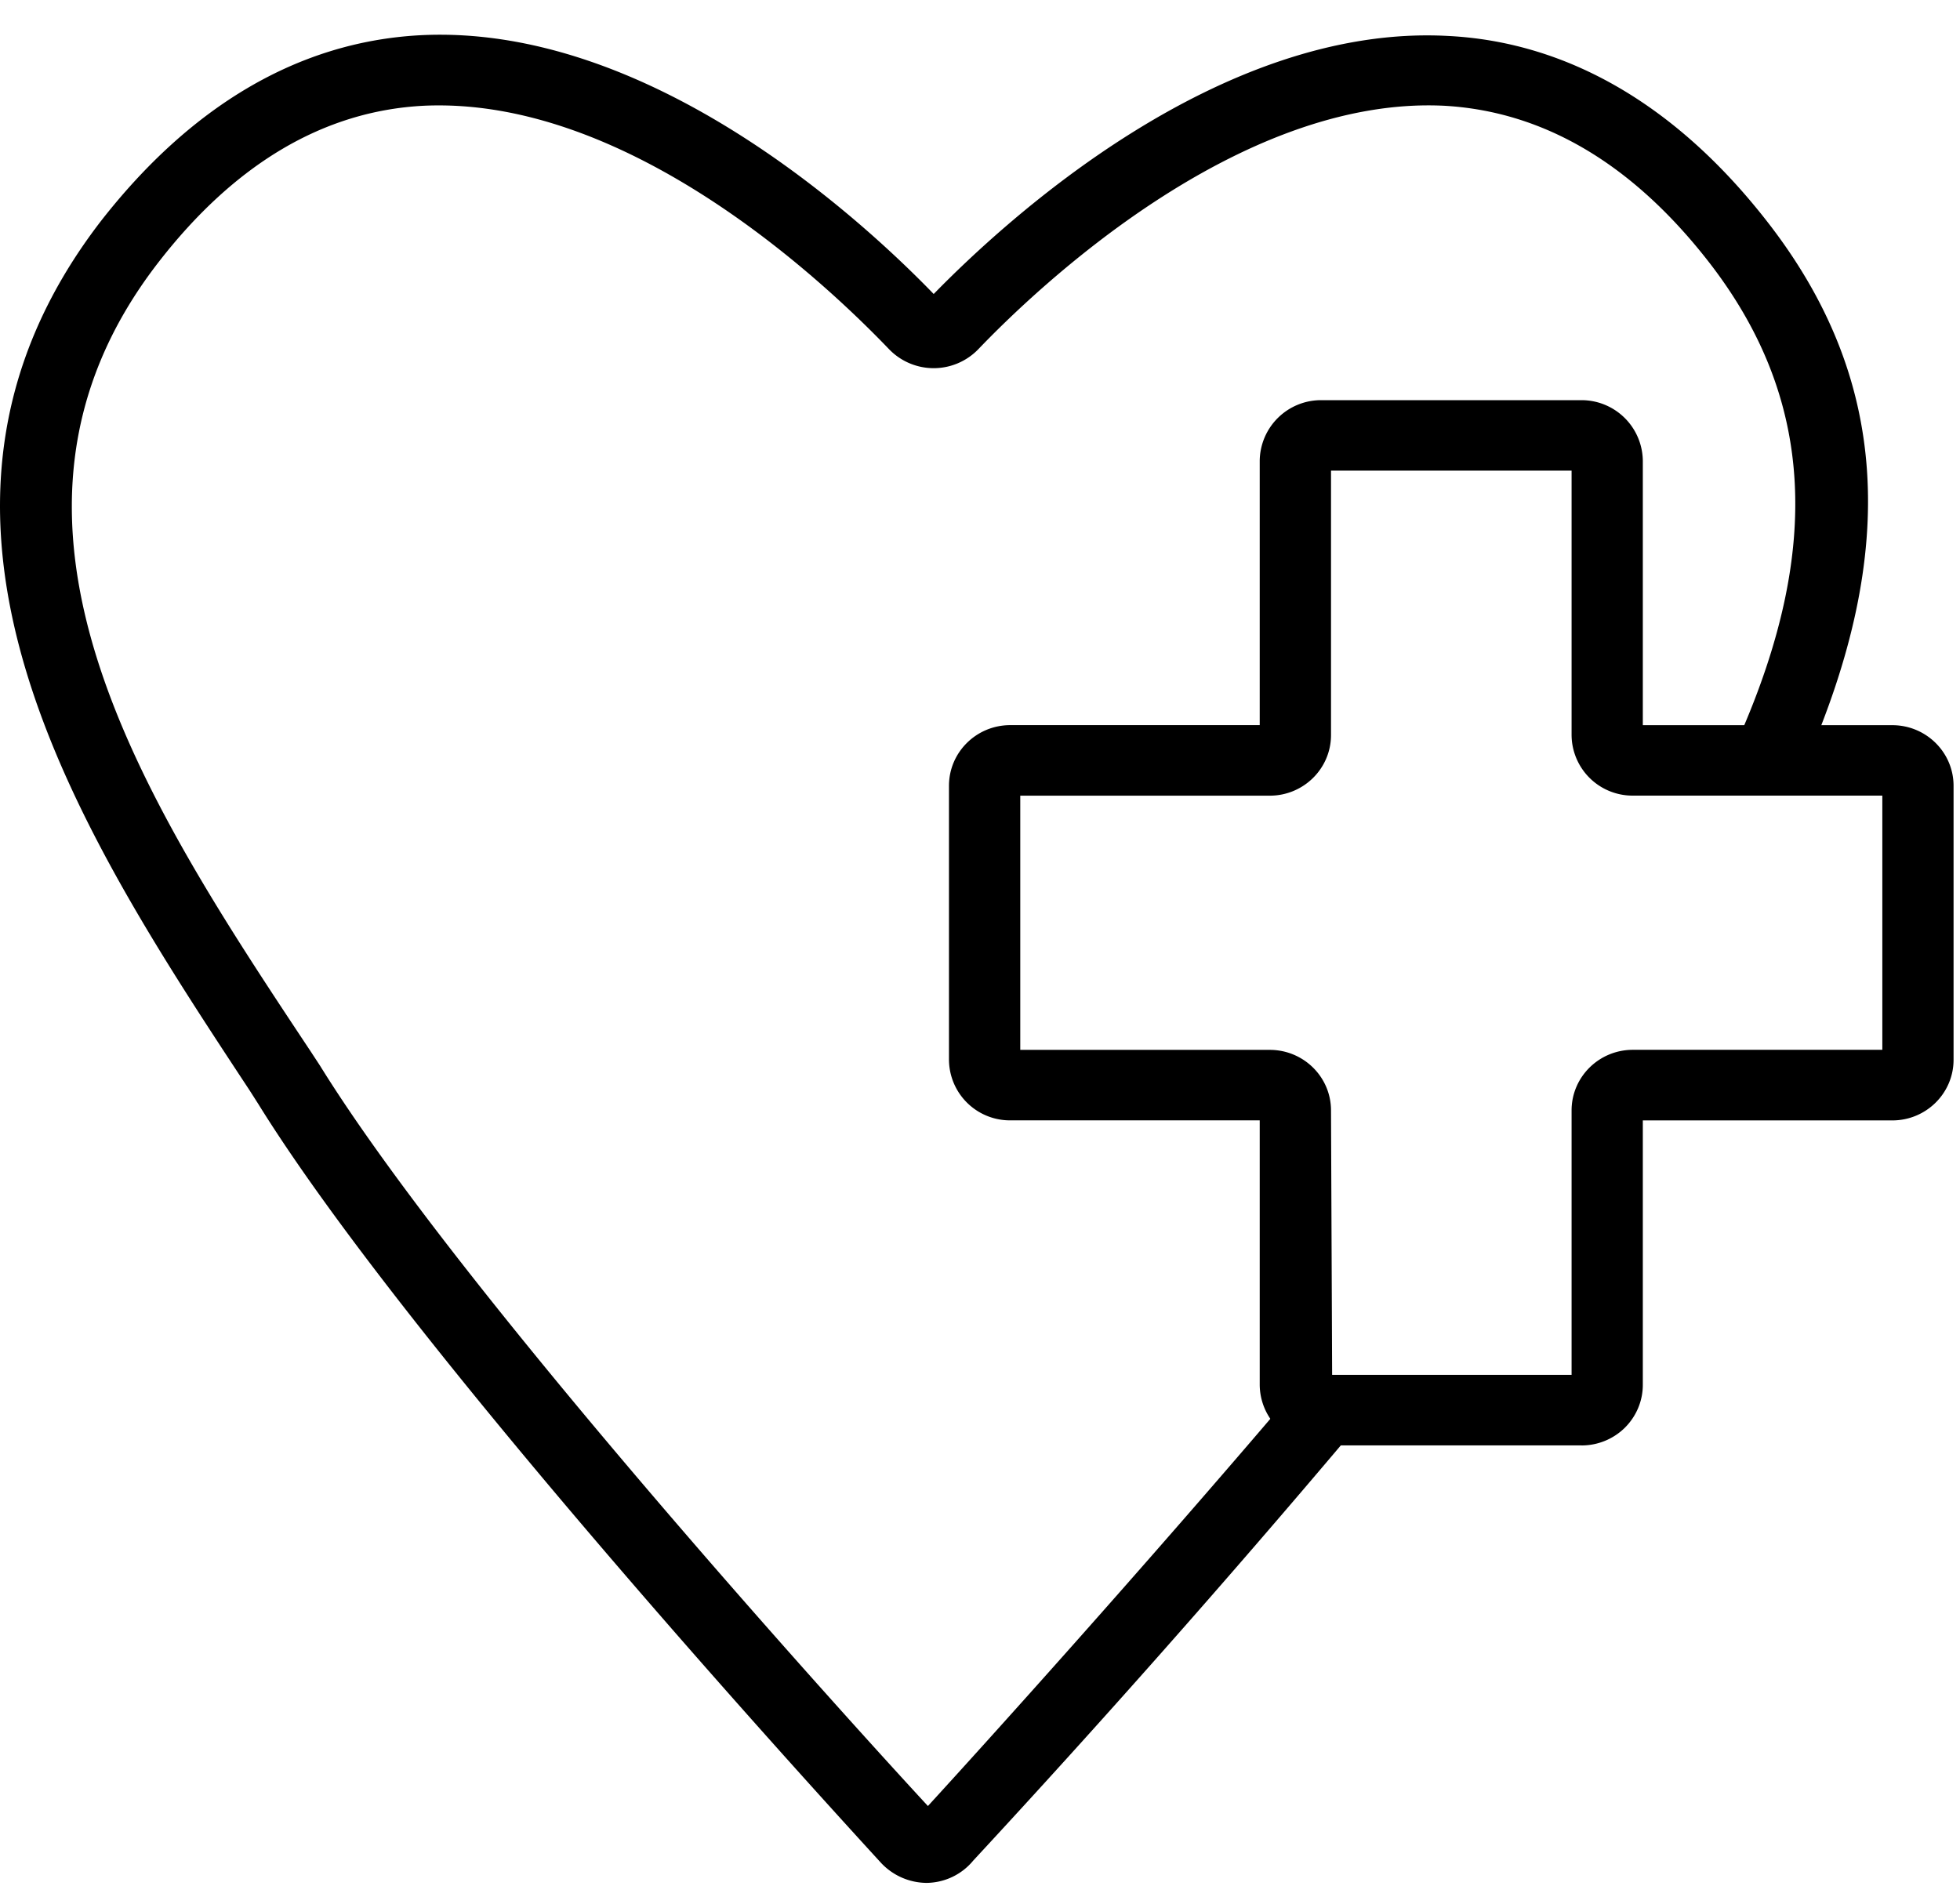
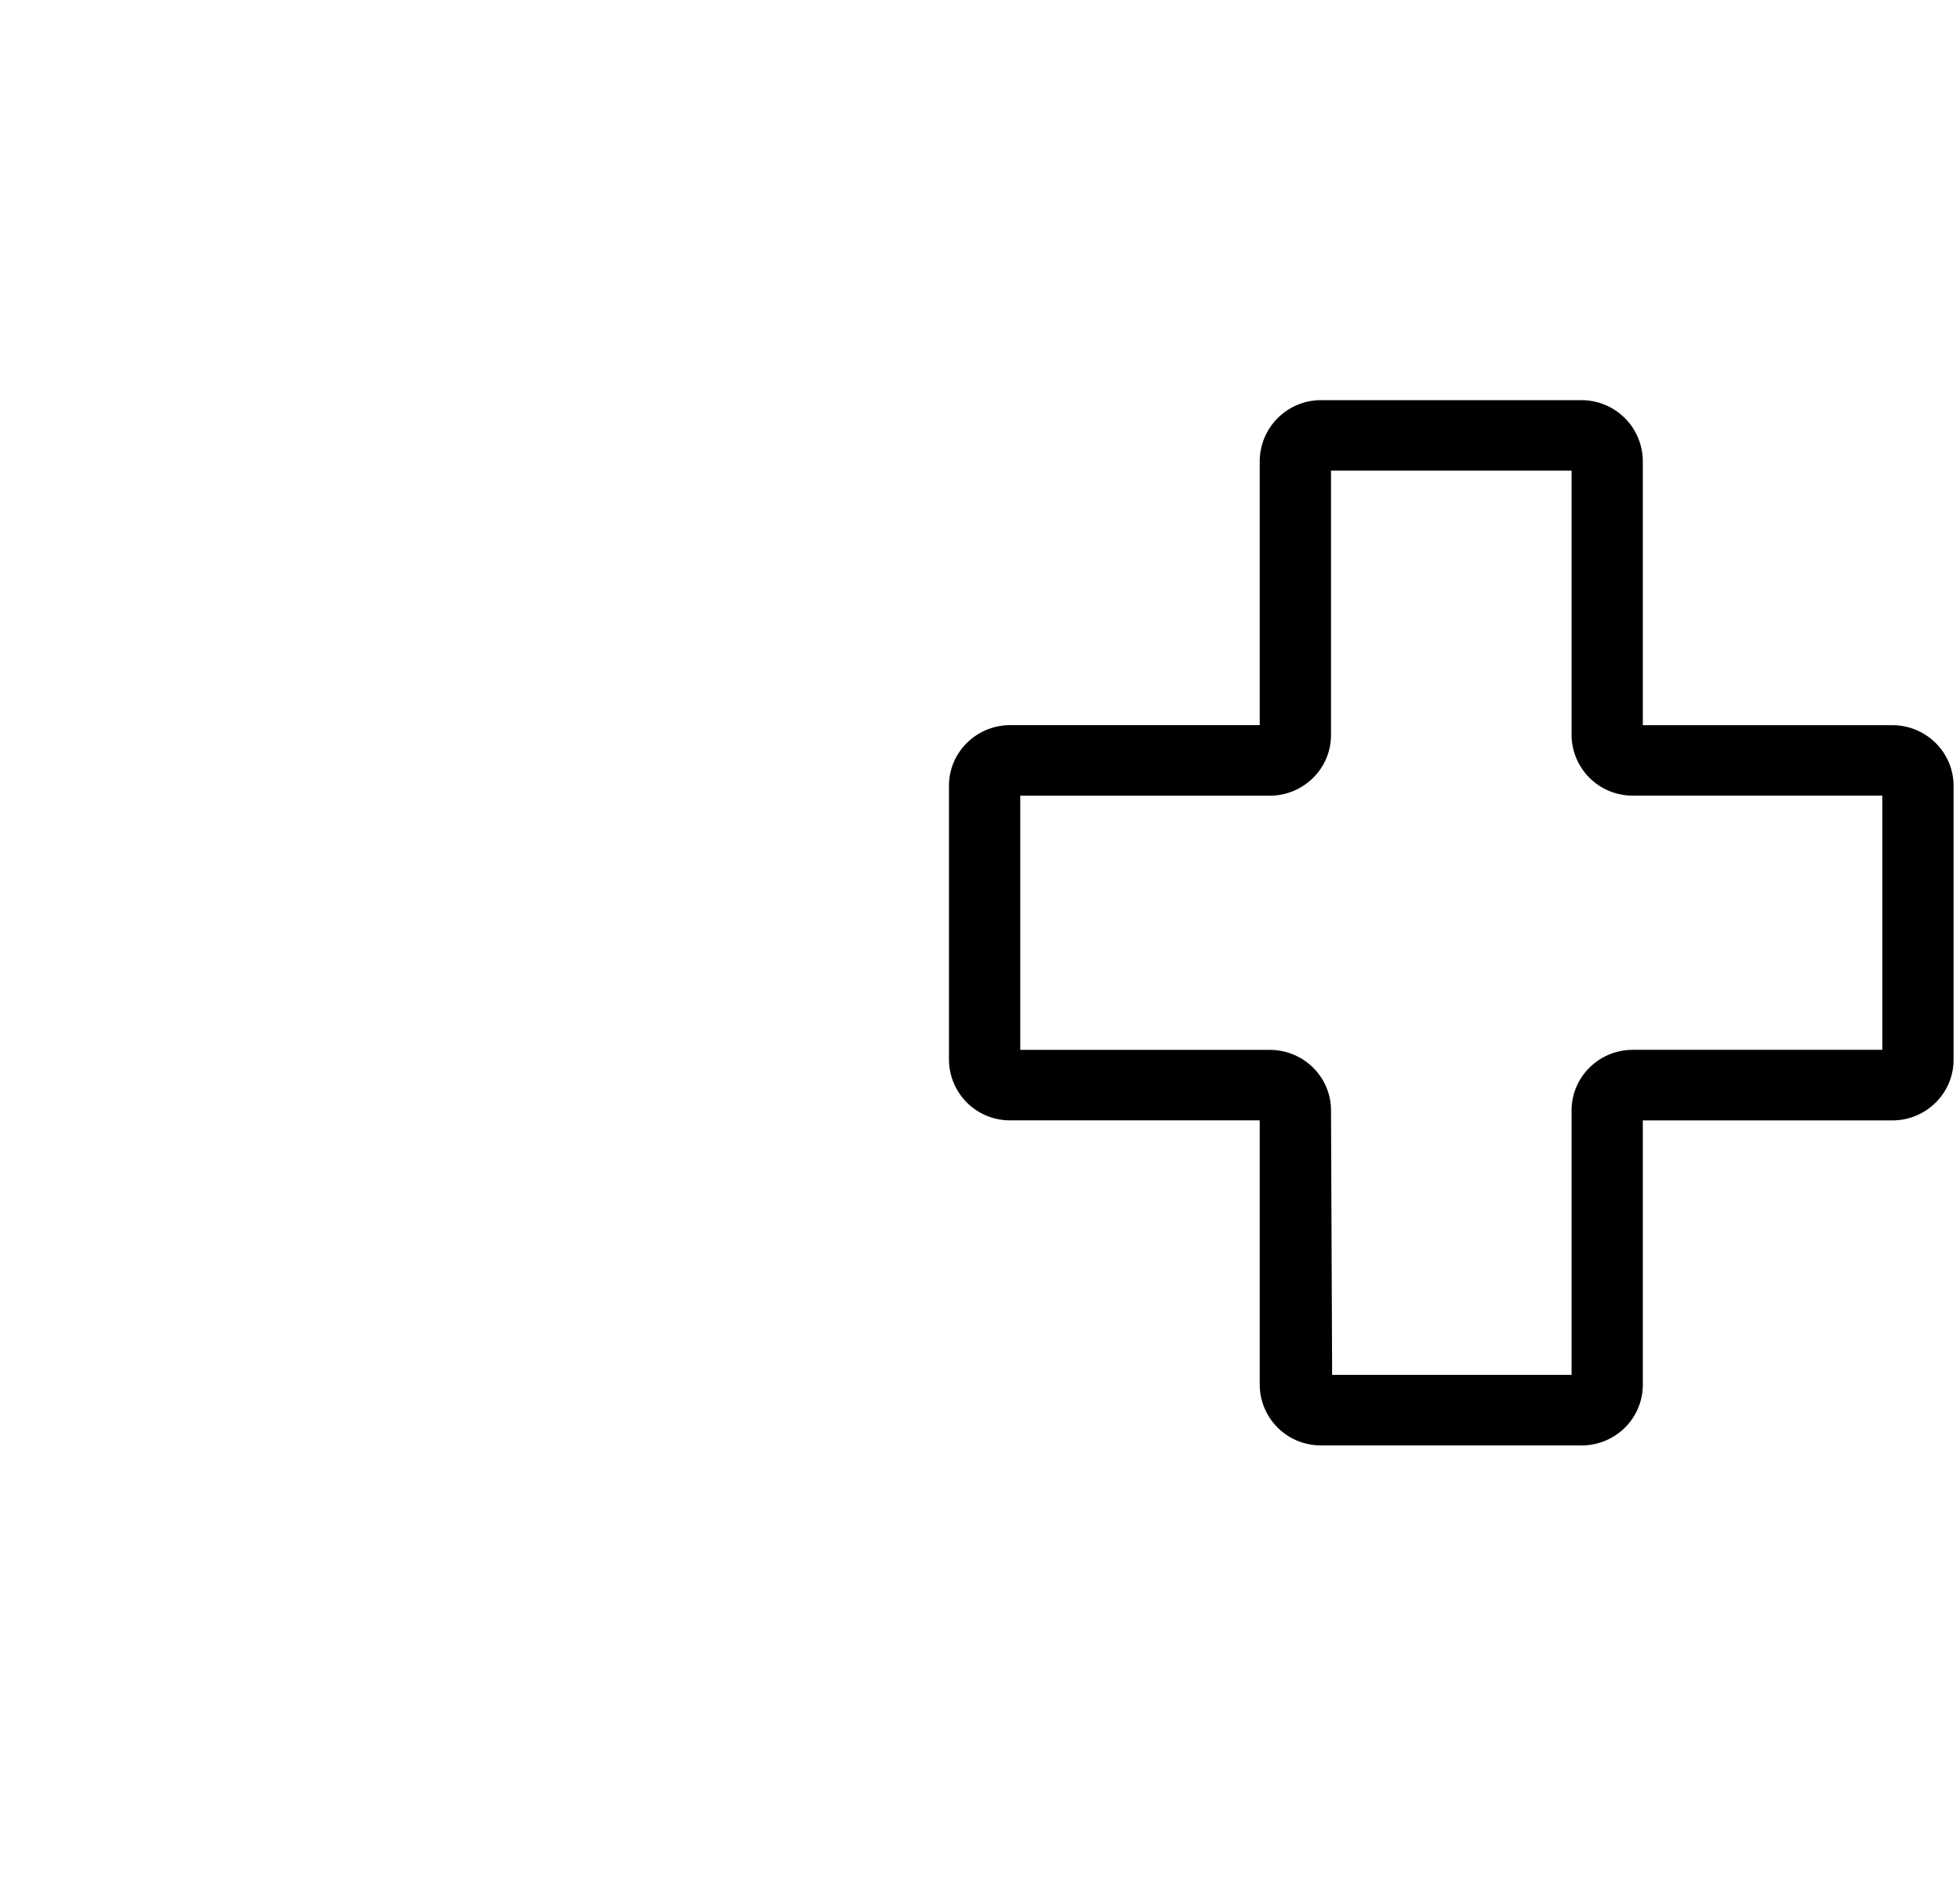
<svg xmlns="http://www.w3.org/2000/svg" width="35" height="34" viewBox="0 0 35 34">
  <g>
-     <path d="M16.545 33.629a1.126 1.126 0 01-.808-.353c-1.972-2.153-8.603-9.489-11.123-13.556l-.153-.24C1.464 14.93-2.297 9.263 1.807 3.942 3.411 1.89 5.327.75 7.49.63c4.105-.22 7.923 3.318 9.183 4.621 1.272-1.303 5.09-4.83 9.182-4.609 2.145.107 4.086 1.247 5.69 3.3 2.182 2.789 2.373 5.874.687 9.715a.643.643 0 01-.84.321.627.627 0 01-.331-.825c1.483-3.375 1.317-6.057-.528-8.45-1.368-1.769-2.96-2.713-4.741-2.814-3.691-.183-7.306 3.287-8.324 4.35a1.107 1.107 0 01-1.59 0c-1.013-1.057-4.589-4.526-8.318-4.35-1.782.094-3.373 1.039-4.74 2.808-3.558 4.609-.217 9.646 2.73 14.085l.165.252C8.177 23.013 14.91 30.46 16.57 32.256c.999-1.09 3.818-4.212 6.516-7.386a.64.64 0 011.12.167c.076.223.02.47-.146.64a219.785 219.785 0 01-6.682 7.555c-.204.248-.51.394-.834.397z" />
    <path d="M28.242 25.815H23.59a1.089 1.089 0 01-1.095-1.083V20.01h-4.454a1.089 1.089 0 01-1.095-1.083v-4.893c0-.598.49-1.083 1.095-1.083h4.454V8.23a1.095 1.095 0 011.095-1.083h4.652a1.095 1.095 0 011.094 1.083v4.722h4.455c.604 0 1.094.485 1.094 1.083v4.893c0 .598-.49 1.083-1.094 1.083h-4.455v4.716c.002.288-.113.565-.318.77a1.1 1.1 0 01-.776.319zm-4.455-1.26h4.277v-4.722c0-.598.49-1.083 1.094-1.083h4.455v-4.54h-4.455a1.089 1.089 0 01-1.094-1.082V8.406h-4.296v4.722c0 .598-.49 1.083-1.094 1.083h-4.455v4.54h4.455c.604 0 1.094.484 1.094 1.082l.02 4.723z" />
  </g>
</svg>